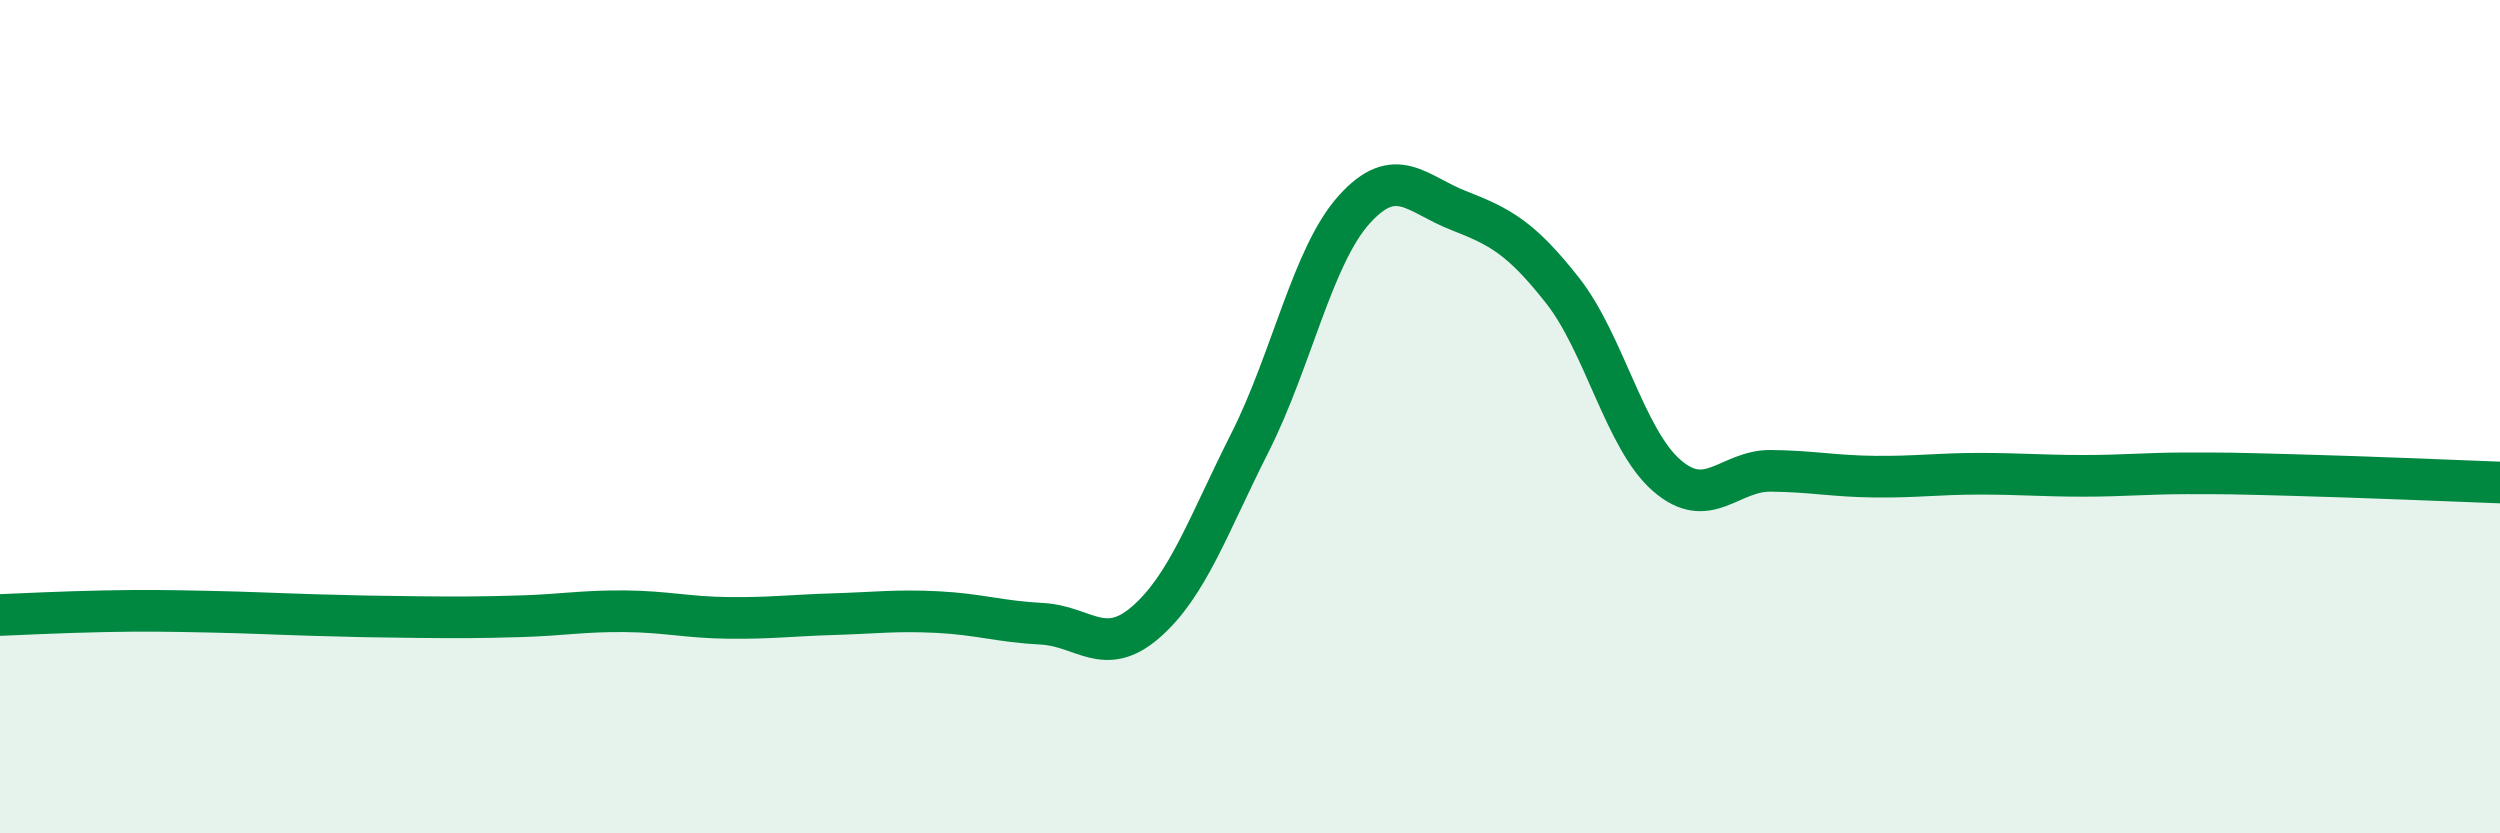
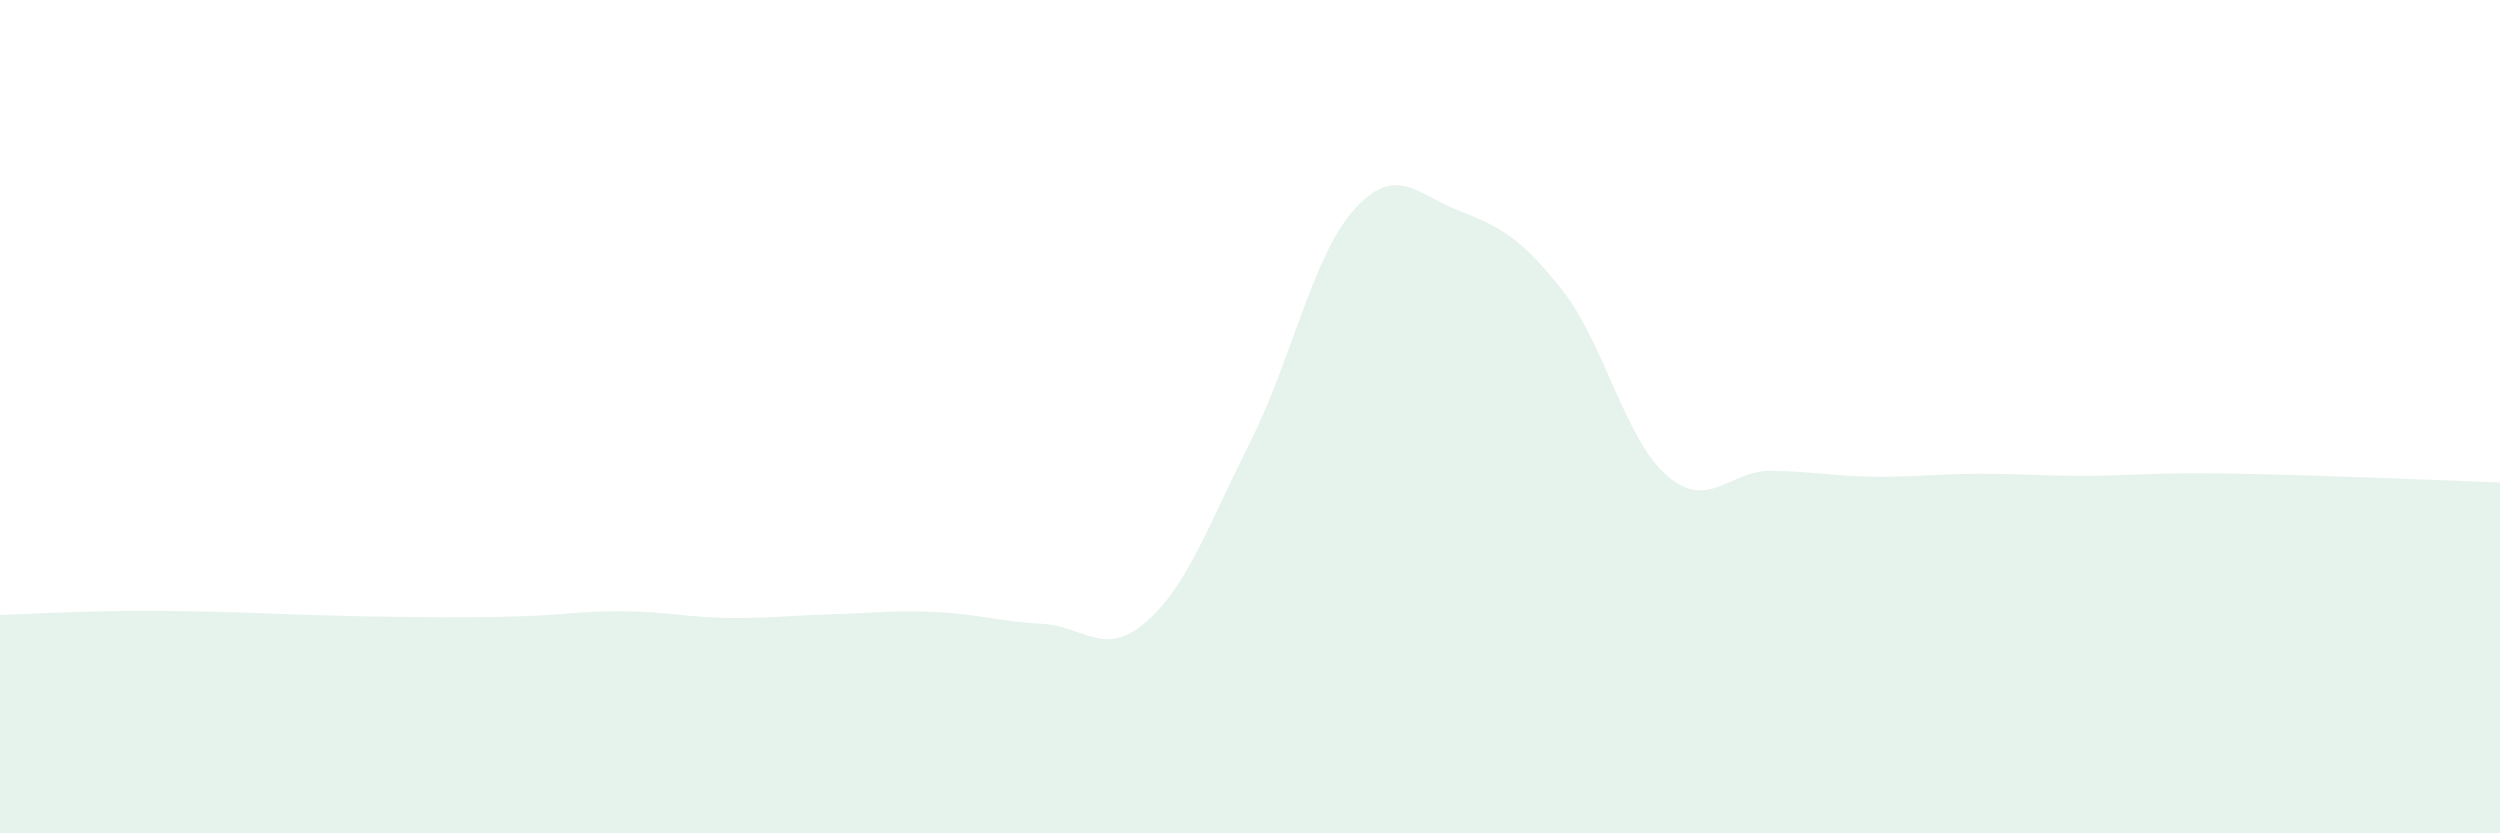
<svg xmlns="http://www.w3.org/2000/svg" width="60" height="20" viewBox="0 0 60 20">
  <path d="M 0,14.76 C 0.5,14.74 1.5,14.69 2.5,14.67 C 3.5,14.65 4,14.66 5,14.68 C 6,14.7 6.5,14.73 7.5,14.76 C 8.5,14.79 9,14.8 10,14.81 C 11,14.82 11.5,14.82 12.5,14.79 C 13.5,14.76 14,14.66 15,14.67 C 16,14.68 16.5,14.82 17.5,14.83 C 18.5,14.84 19,14.77 20,14.74 C 21,14.71 21.5,14.64 22.5,14.69 C 23.5,14.74 24,14.92 25,14.97 C 26,15.02 26.5,15.8 27.5,14.93 C 28.5,14.06 29,12.6 30,10.62 C 31,8.64 31.5,6.14 32.5,5.03 C 33.5,3.92 34,4.66 35,5.05 C 36,5.44 36.5,5.7 37.5,6.97 C 38.5,8.24 39,10.54 40,11.41 C 41,12.28 41.5,11.29 42.5,11.3 C 43.5,11.31 44,11.43 45,11.44 C 46,11.45 46.5,11.37 47.5,11.37 C 48.5,11.37 49,11.42 50,11.42 C 51,11.42 51.5,11.36 52.5,11.36 C 53.5,11.36 53.5,11.36 55,11.4 C 56.5,11.44 59,11.54 60,11.58L60 20L0 20Z" fill="#008740" opacity="0.1" stroke-linecap="round" stroke-linejoin="round" />
-   <path d="M 0,14.76 C 0.5,14.74 1.5,14.69 2.5,14.67 C 3.5,14.65 4,14.66 5,14.68 C 6,14.7 6.5,14.73 7.5,14.76 C 8.5,14.79 9,14.8 10,14.81 C 11,14.82 11.5,14.82 12.5,14.79 C 13.5,14.76 14,14.66 15,14.67 C 16,14.68 16.5,14.82 17.5,14.83 C 18.5,14.84 19,14.77 20,14.74 C 21,14.71 21.5,14.64 22.5,14.69 C 23.5,14.74 24,14.92 25,14.97 C 26,15.02 26.5,15.8 27.5,14.93 C 28.5,14.06 29,12.6 30,10.62 C 31,8.64 31.5,6.14 32.5,5.03 C 33.5,3.92 34,4.66 35,5.05 C 36,5.44 36.5,5.7 37.5,6.97 C 38.5,8.24 39,10.54 40,11.41 C 41,12.28 41.5,11.29 42.5,11.3 C 43.5,11.31 44,11.43 45,11.44 C 46,11.45 46.5,11.37 47.5,11.37 C 48.5,11.37 49,11.42 50,11.42 C 51,11.42 51.5,11.36 52.5,11.36 C 53.5,11.36 53.5,11.36 55,11.4 C 56.5,11.44 59,11.54 60,11.58" stroke="#008740" stroke-width="1" fill="none" stroke-linecap="round" stroke-linejoin="round" />
</svg>